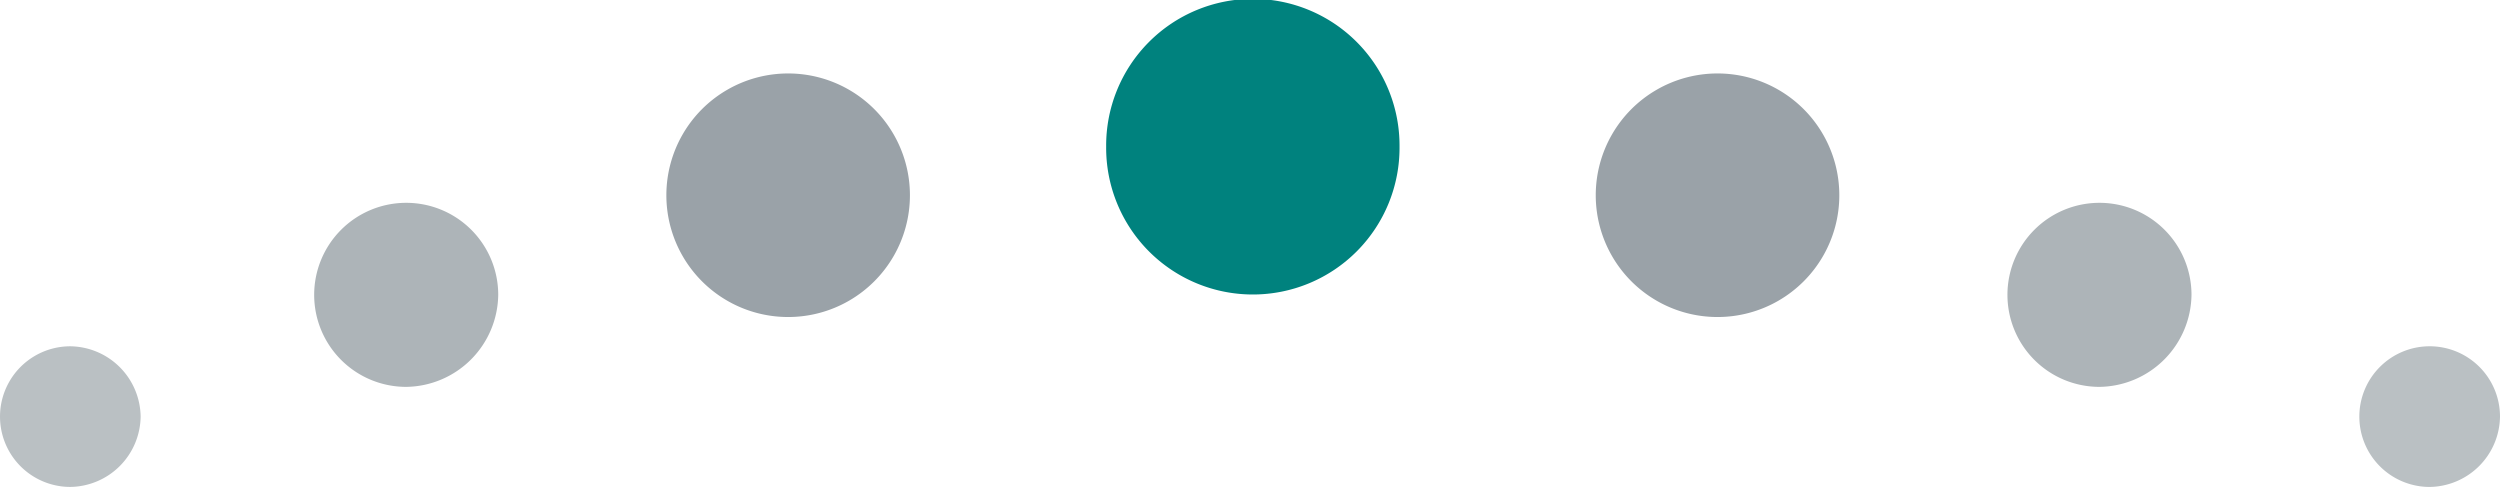
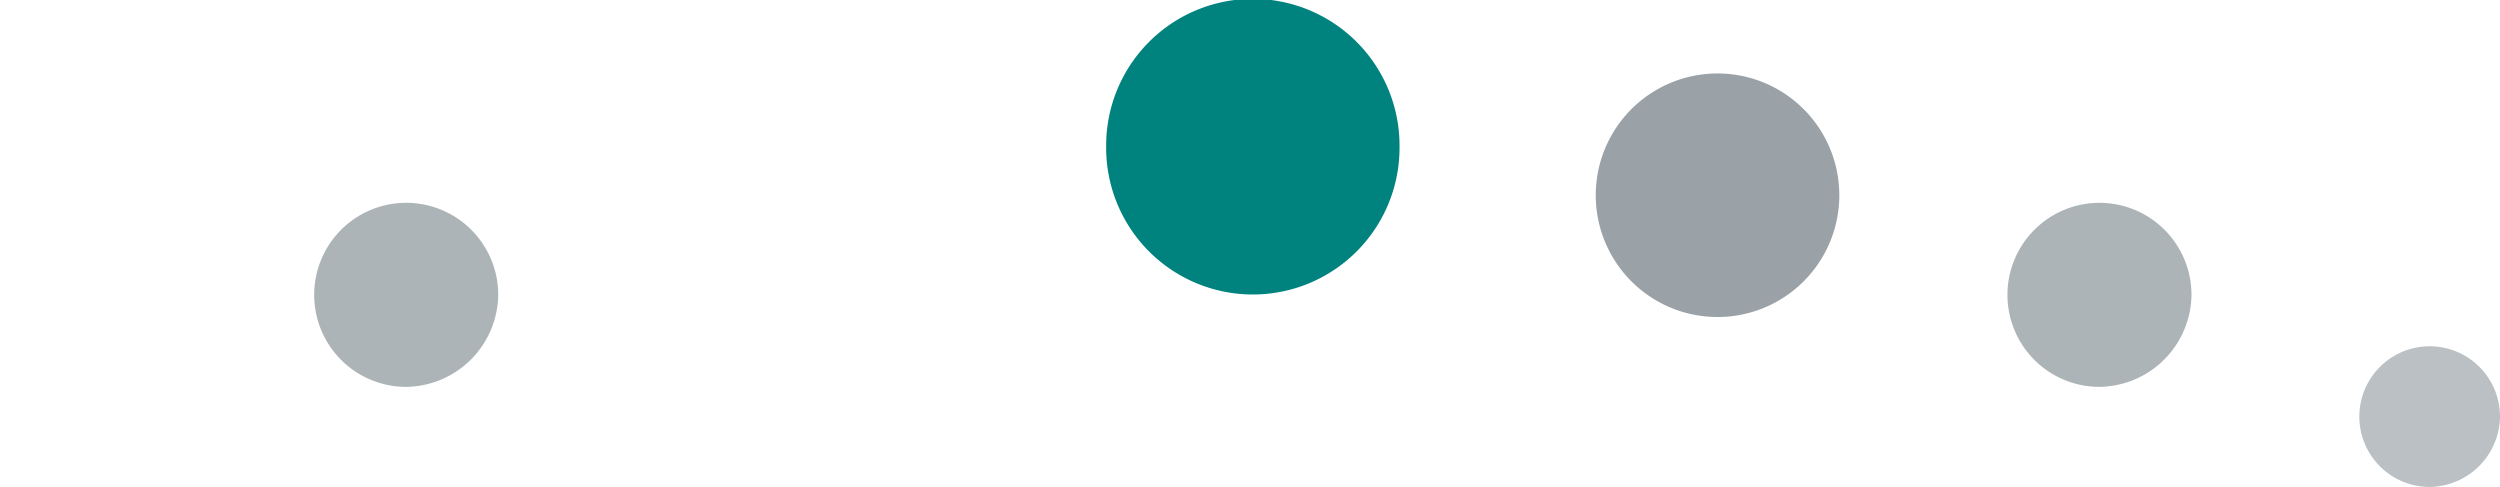
<svg xmlns="http://www.w3.org/2000/svg" viewBox="0 0 289.566 56.4">
  <g id="Layer_2" data-name="Layer 2">
    <g id="Layer_1-2" data-name="Layer 1">
-       <path d="M16.289,48.254a8.252,8.252,0,0,0-8.144-8.144,8.144,8.144,0,1,0,0,16.288,8.252,8.252,0,0,0,8.144-8.144" fill="#bac0c3" />
-       <path d="M105.394,22.614a14.105,14.105,0,0,0-28.211,0,14.105,14.105,0,0,0,28.211,0" fill="#9aa2a8" />
      <path d="M213.041,22.614a14.105,14.105,0,0,0-28.211,0,14.105,14.105,0,0,0,28.211,0" fill="#9aa2a8" />
      <path d="M57.708,34.152a10.659,10.659,0,1,0-10.658,10.658,10.8,10.8,0,0,0,10.658-10.658" fill="#adb4b8" />
      <path d="M253.833,34.152a10.659,10.659,0,1,0-10.658,10.658,10.8,10.8,0,0,0,10.658-10.658" fill="#adb4b8" />
      <path d="M162.102,16.99a16.99,16.99,0,1,0-33.979,0,16.99,16.99,0,1,0,33.979,0" fill="#00827e" />
      <path d="M289.566,48.254a8.146,8.146,0,1,0-8.146,8.146,8.254,8.254,0,0,0,8.146-8.146" fill="#bac0c3" />
    </g>
  </g>
</svg>